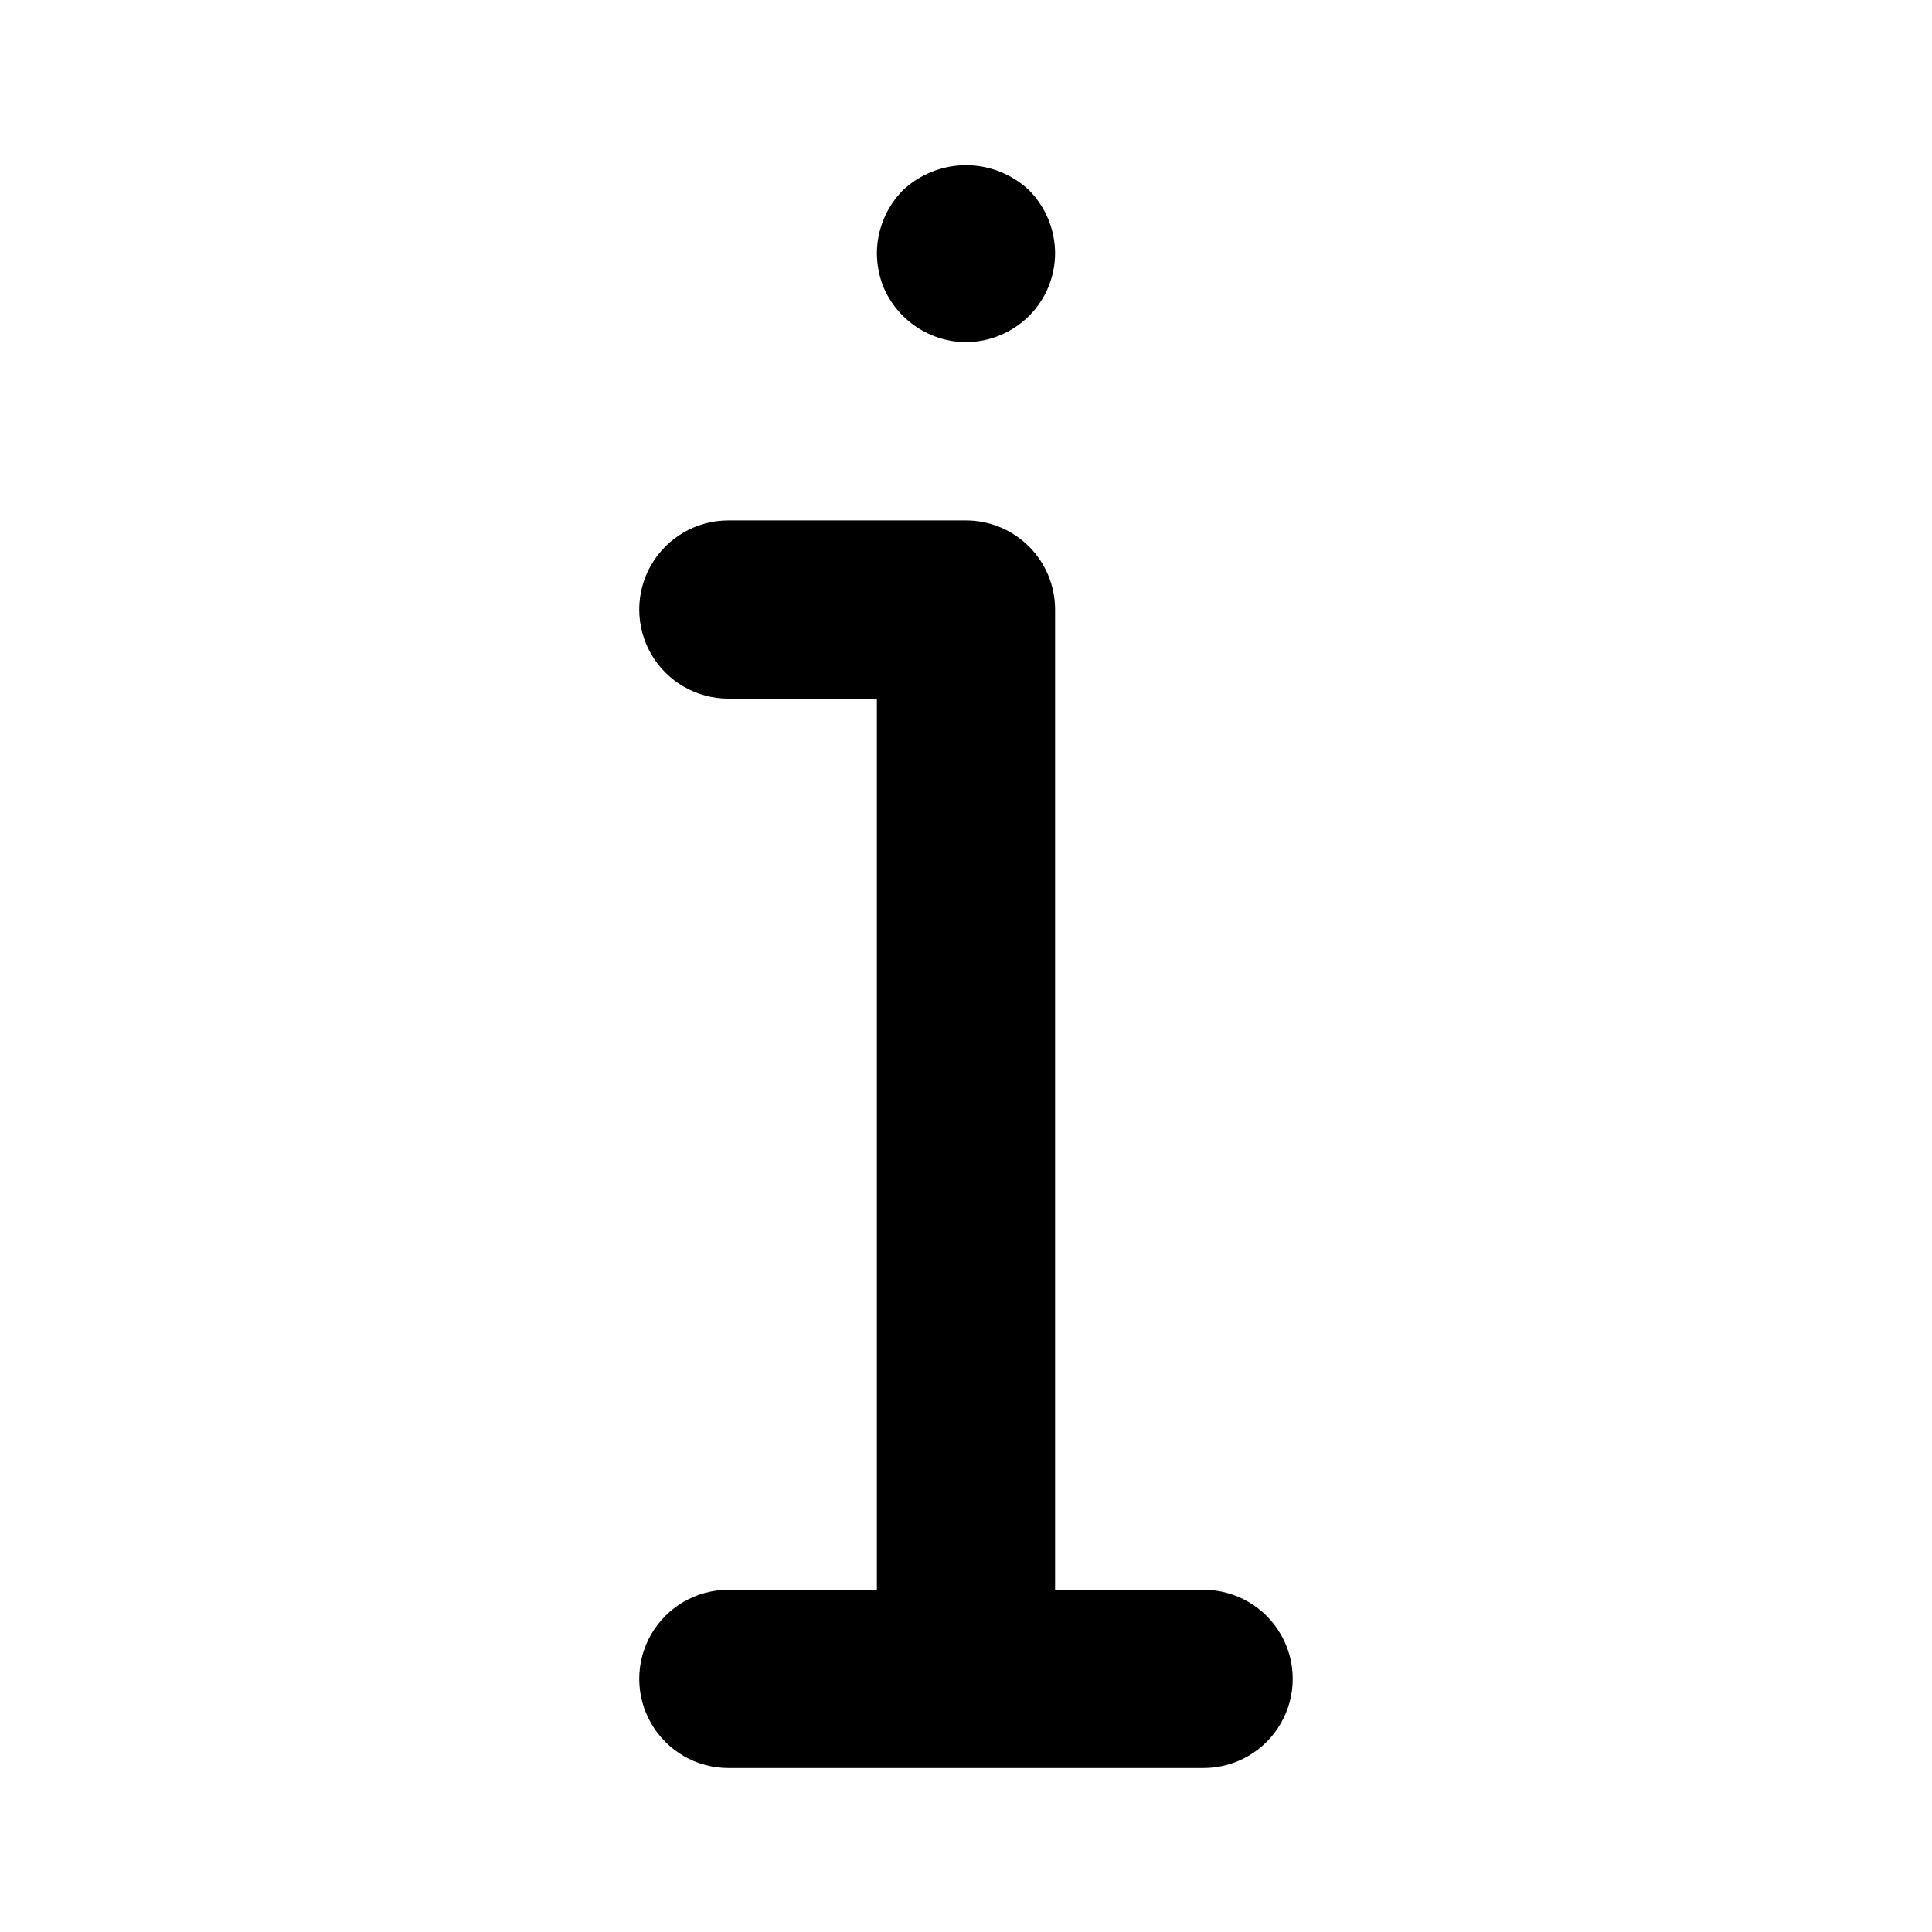
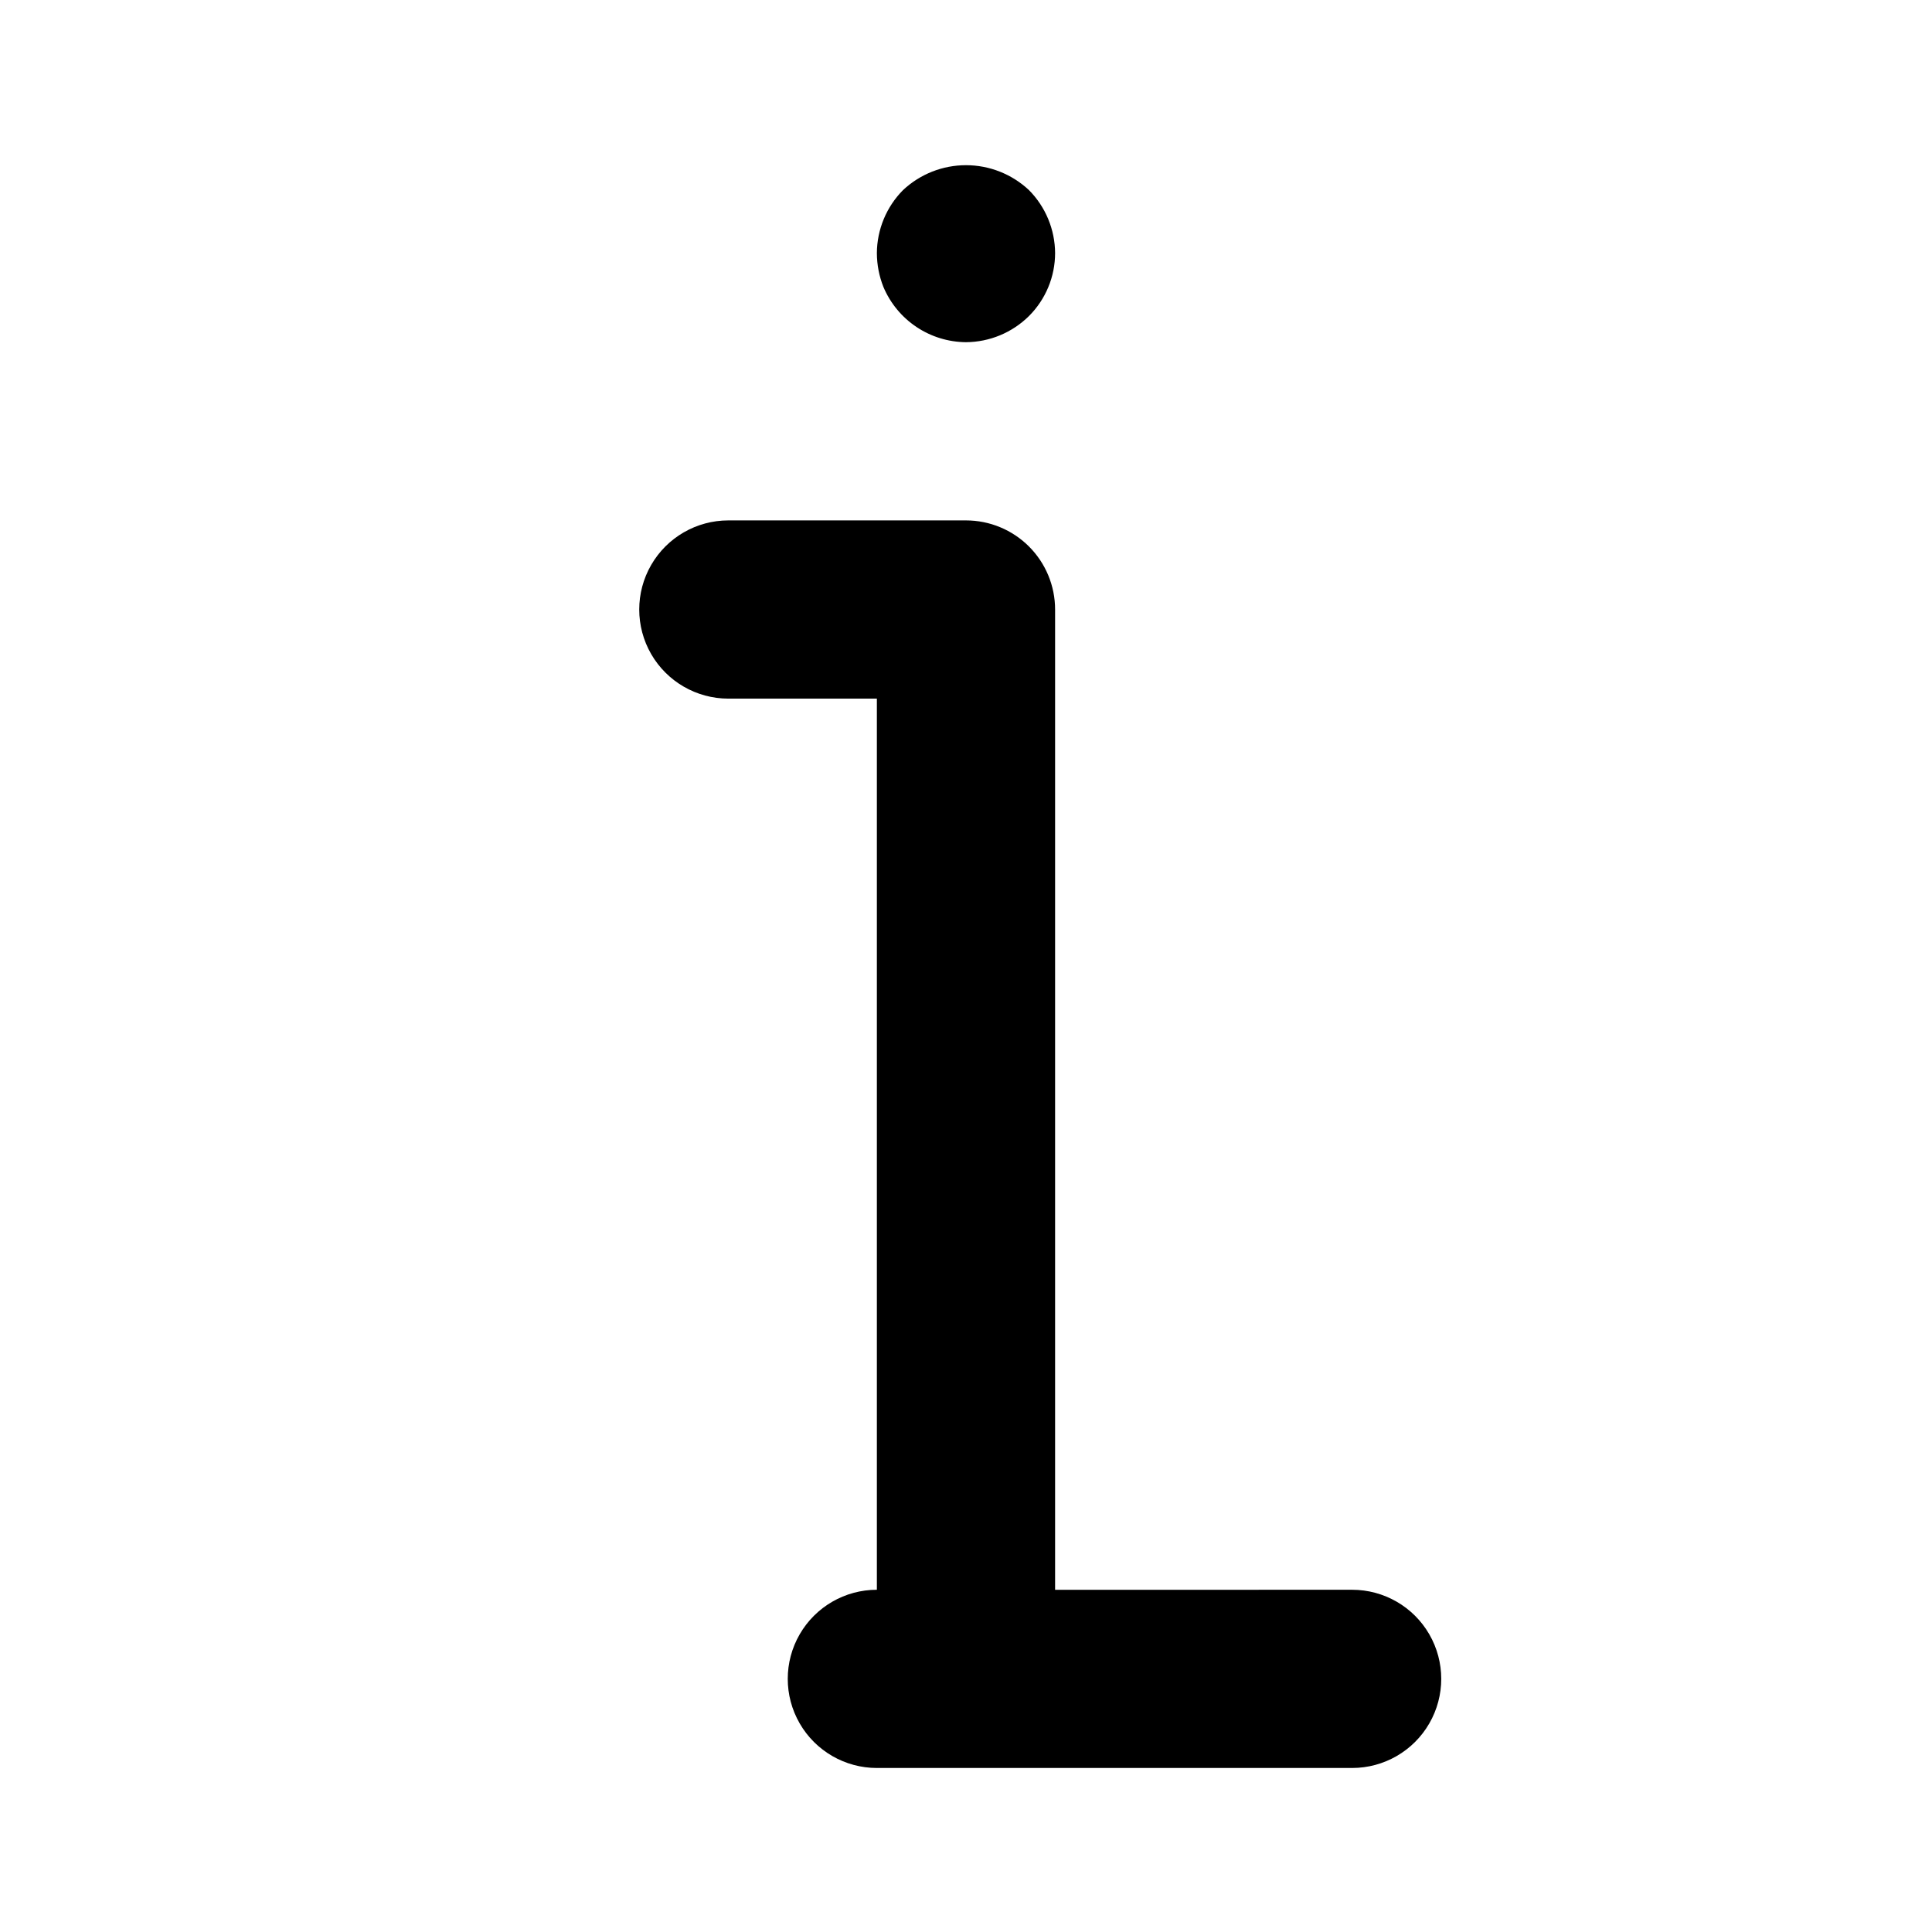
<svg xmlns="http://www.w3.org/2000/svg" fill="#000000" width="800px" height="800px" version="1.1" viewBox="144 144 512 512">
-   <path d="m378.11 220.04c-1.133-2.856-1.719-5.898-1.73-8.973 0.039-6.254 2.527-12.246 6.926-16.688 4.523-4.242 10.492-6.602 16.691-6.602s12.164 2.359 16.688 6.602c4.402 4.441 6.887 10.434 6.926 16.688-0.004 6.262-2.496 12.266-6.926 16.688-4.445 4.402-10.434 6.887-16.688 6.93-4.68-0.035-9.25-1.441-13.137-4.043-3.891-2.602-6.934-6.289-8.75-10.602zm84.863 345.27h-39.363v-259.78c0-6.266-2.488-12.27-6.914-16.699-4.43-4.43-10.438-6.918-16.699-6.918h-62.977c-8.438 0-16.234 4.5-20.453 11.809-4.219 7.305-4.219 16.309 0 23.617 4.219 7.305 12.016 11.805 20.453 11.805h39.359v236.16l-39.359 0.004c-8.438 0-16.234 4.5-20.453 11.805-4.219 7.309-4.219 16.312 0 23.617 4.219 7.309 12.016 11.809 20.453 11.809h125.95c8.434 0 16.23-4.5 20.449-11.809 4.219-7.305 4.219-16.309 0-23.617-4.219-7.305-12.016-11.805-20.449-11.805z" />
+   <path d="m378.11 220.04c-1.133-2.856-1.719-5.898-1.73-8.973 0.039-6.254 2.527-12.246 6.926-16.688 4.523-4.242 10.492-6.602 16.691-6.602s12.164 2.359 16.688 6.602c4.402 4.441 6.887 10.434 6.926 16.688-0.004 6.262-2.496 12.266-6.926 16.688-4.445 4.402-10.434 6.887-16.688 6.93-4.68-0.035-9.25-1.441-13.137-4.043-3.891-2.602-6.934-6.289-8.75-10.602zm84.863 345.27h-39.363v-259.78c0-6.266-2.488-12.27-6.914-16.699-4.43-4.43-10.438-6.918-16.699-6.918h-62.977c-8.438 0-16.234 4.5-20.453 11.809-4.219 7.305-4.219 16.309 0 23.617 4.219 7.305 12.016 11.805 20.453 11.805h39.359v236.16c-8.438 0-16.234 4.5-20.453 11.805-4.219 7.309-4.219 16.312 0 23.617 4.219 7.309 12.016 11.809 20.453 11.809h125.95c8.434 0 16.23-4.5 20.449-11.809 4.219-7.305 4.219-16.309 0-23.617-4.219-7.305-12.016-11.805-20.449-11.805z" />
</svg>